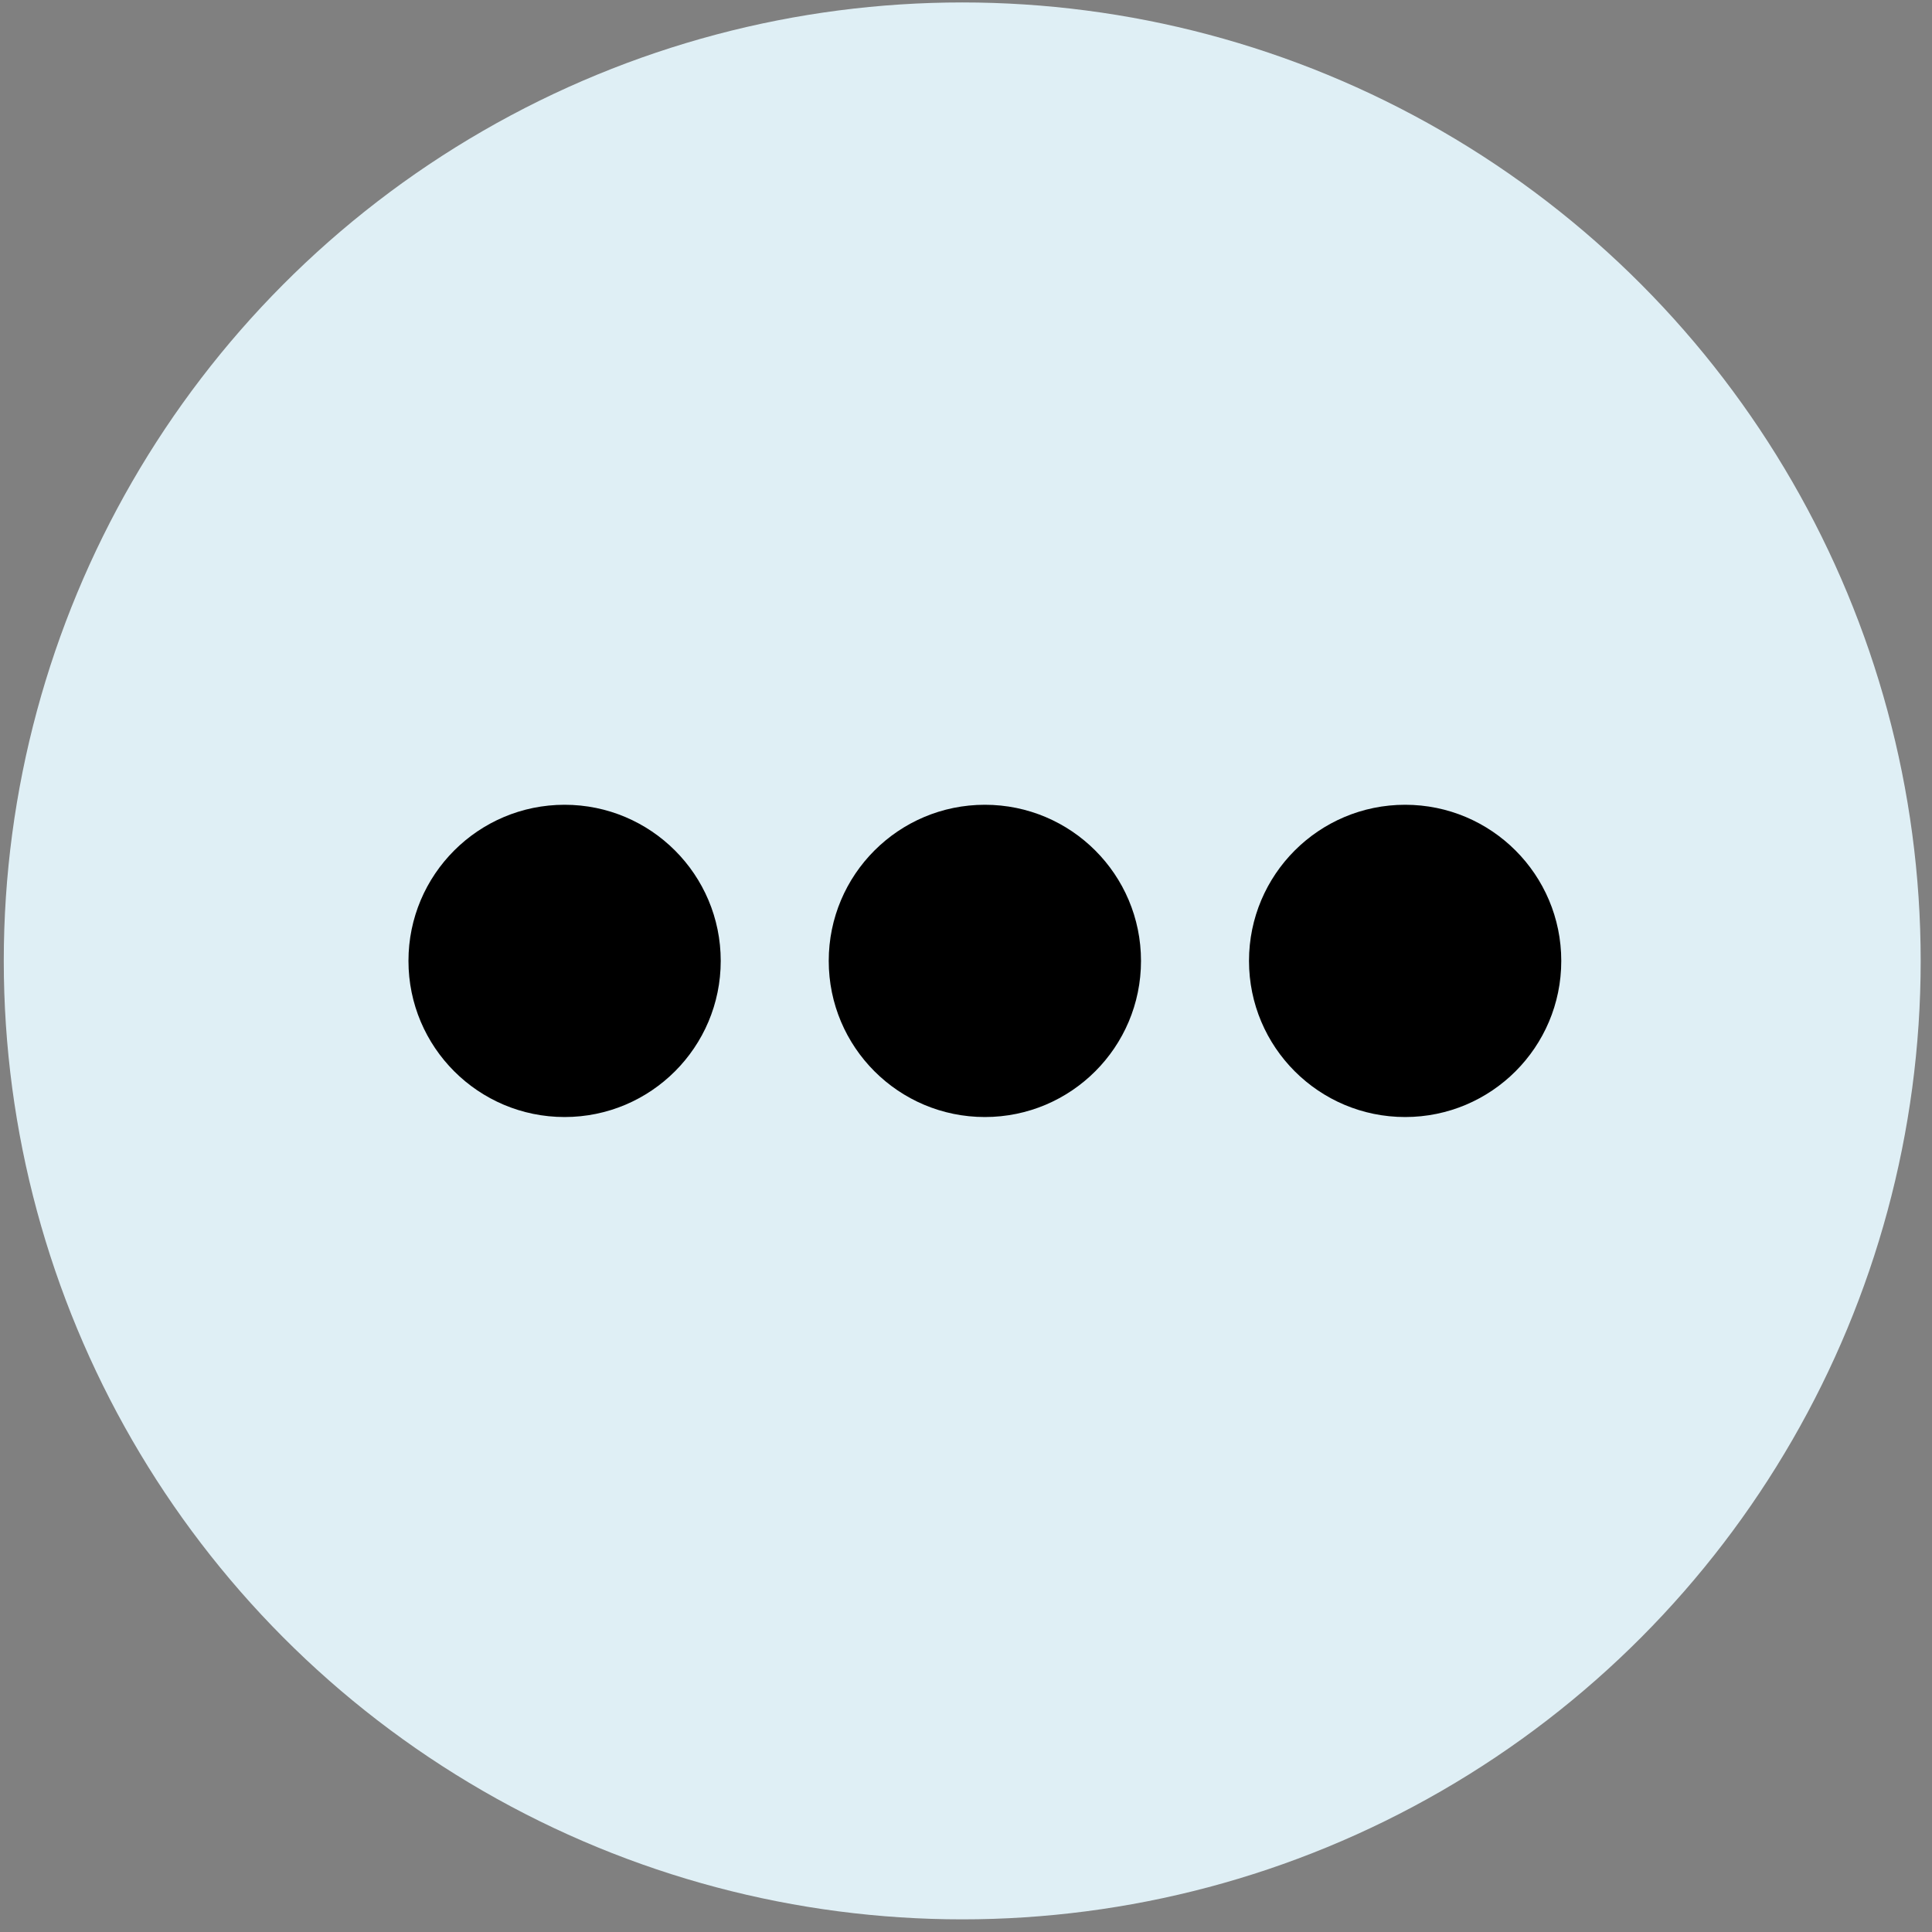
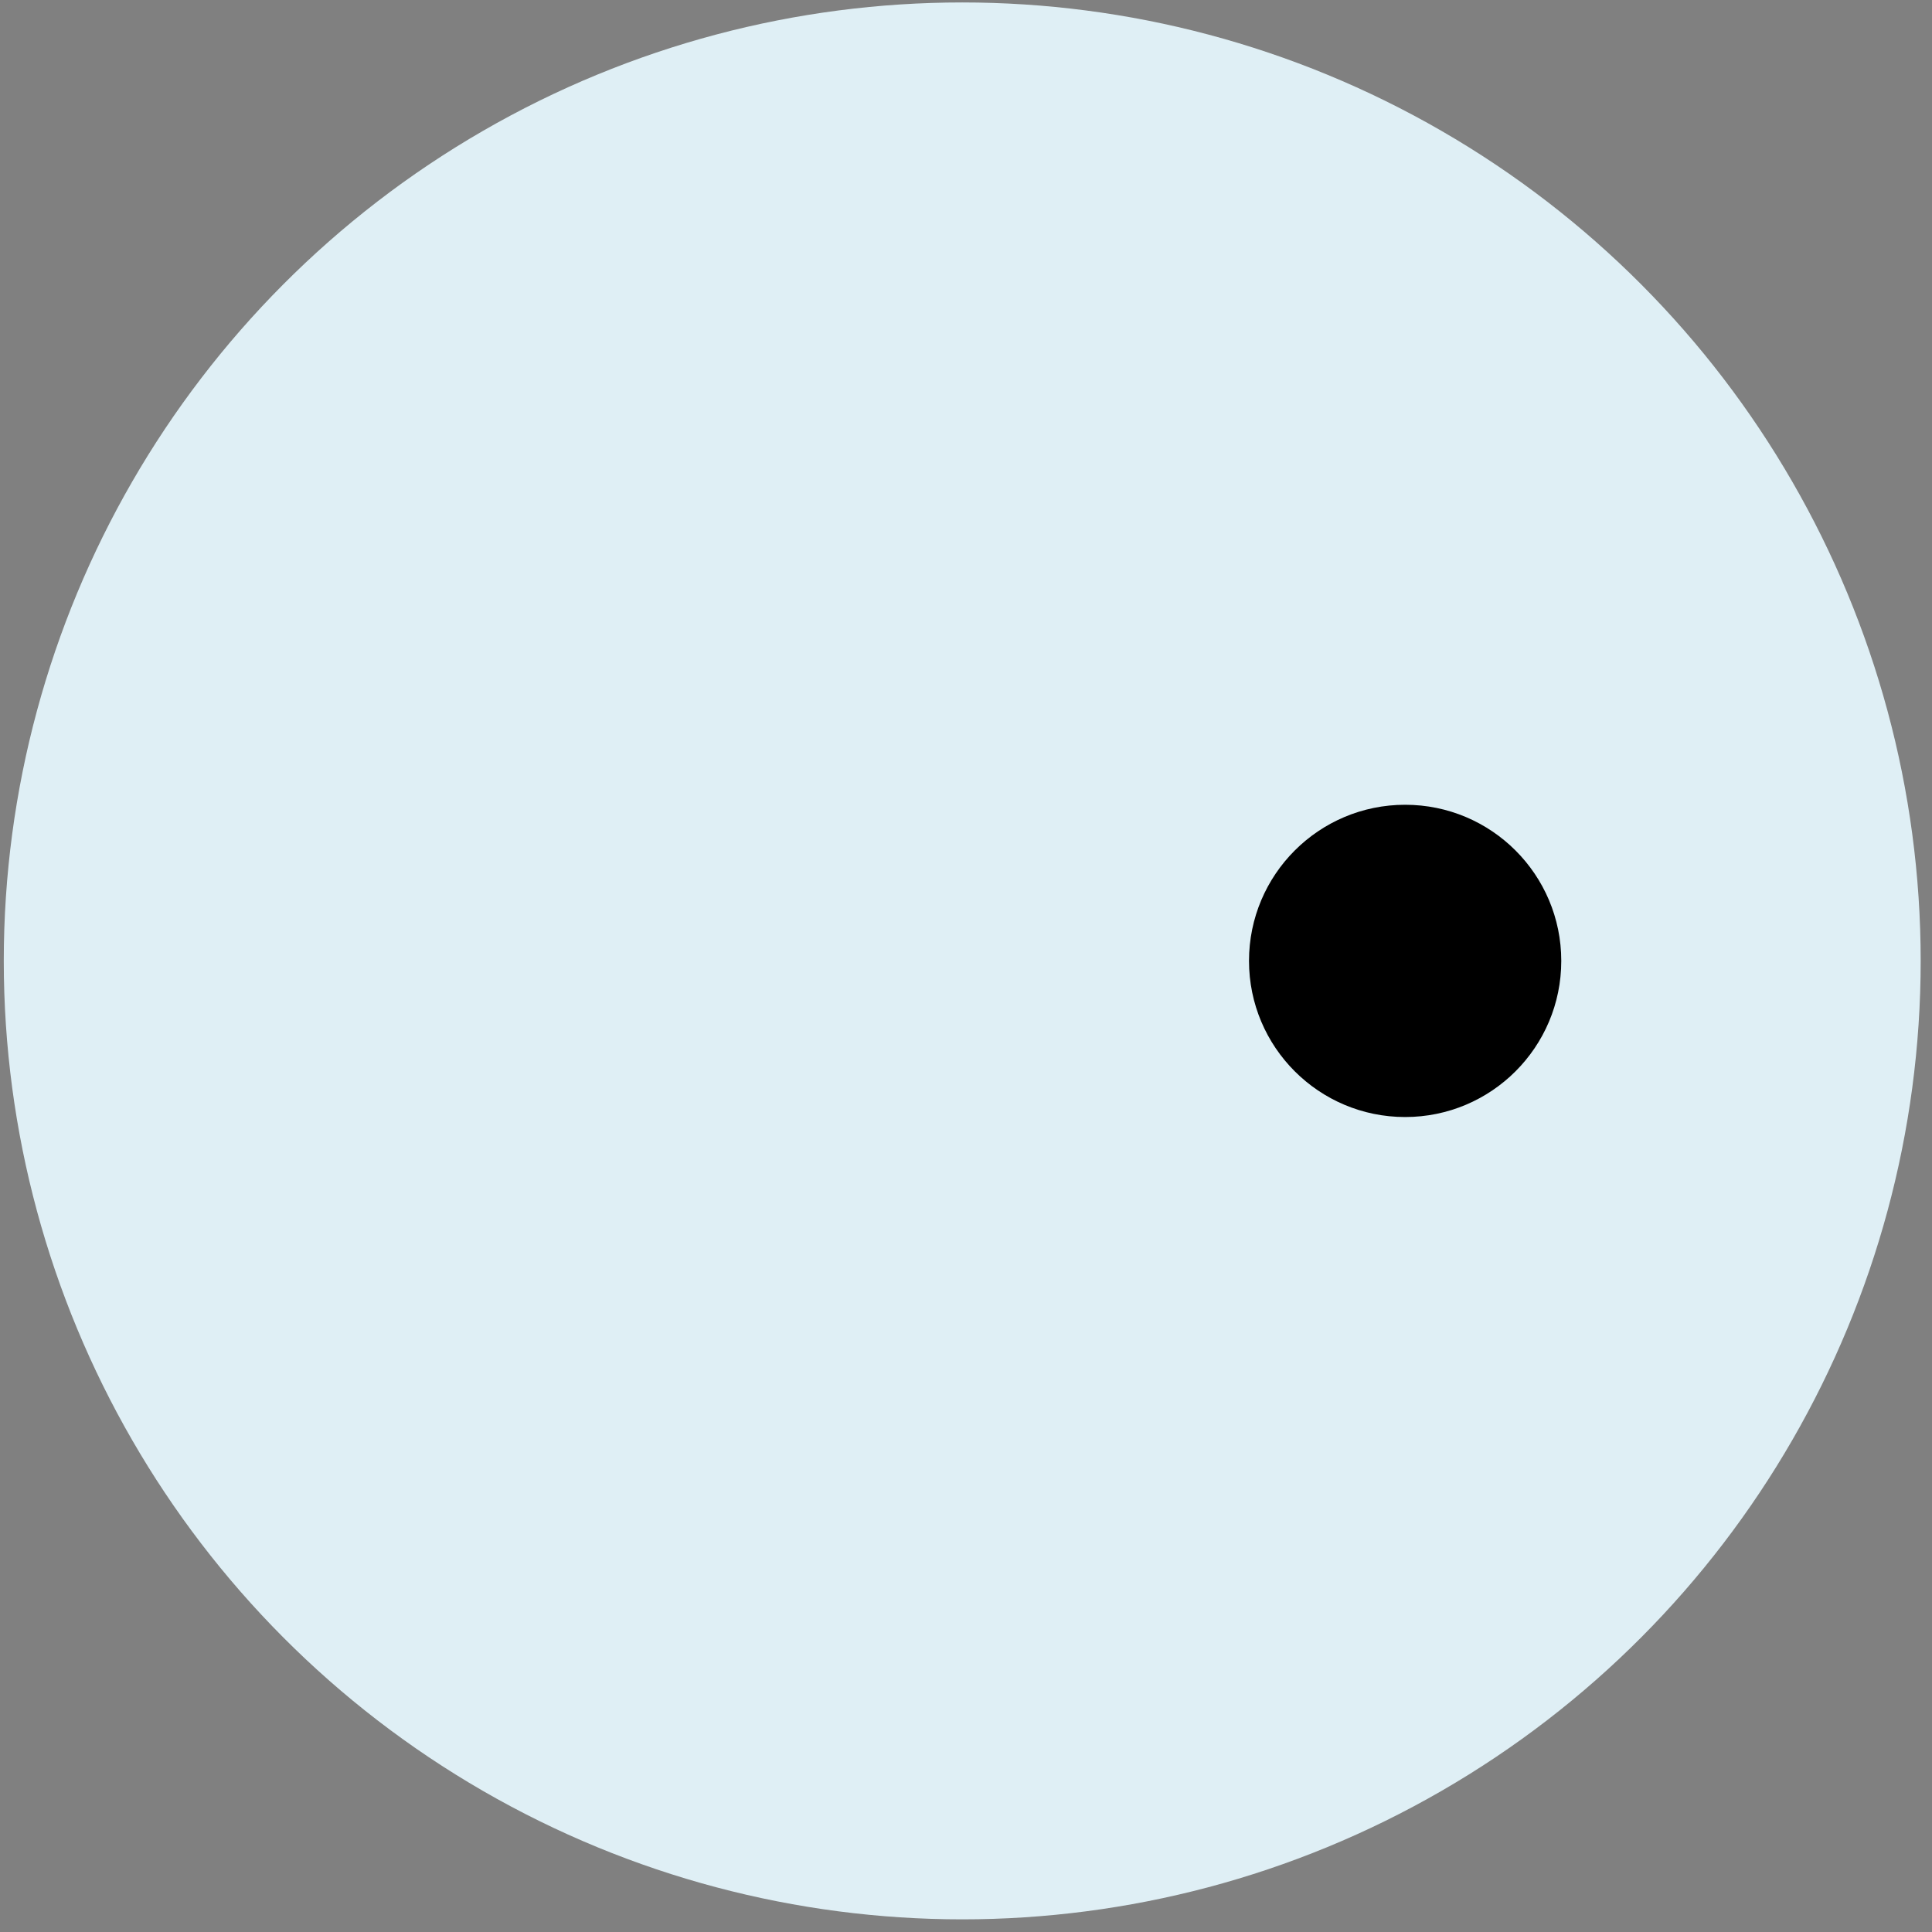
<svg xmlns="http://www.w3.org/2000/svg" width="128" height="128" viewBox="0 0 128 128" fill="none">
  <rect x="0" y="0" width="128" height="128" fill="#808080" stroke="none" />
  <circle cx="63.75" cy="63.662" r="63.5" fill="#DFEFF5" />
-   <circle cx="37.406" cy="63.662" r="10.344" fill="black" />
-   <circle cx="65.25" cy="63.662" r="10.344" fill="black" />
  <circle cx="93.094" cy="63.662" r="10.344" fill="black" />
</svg>